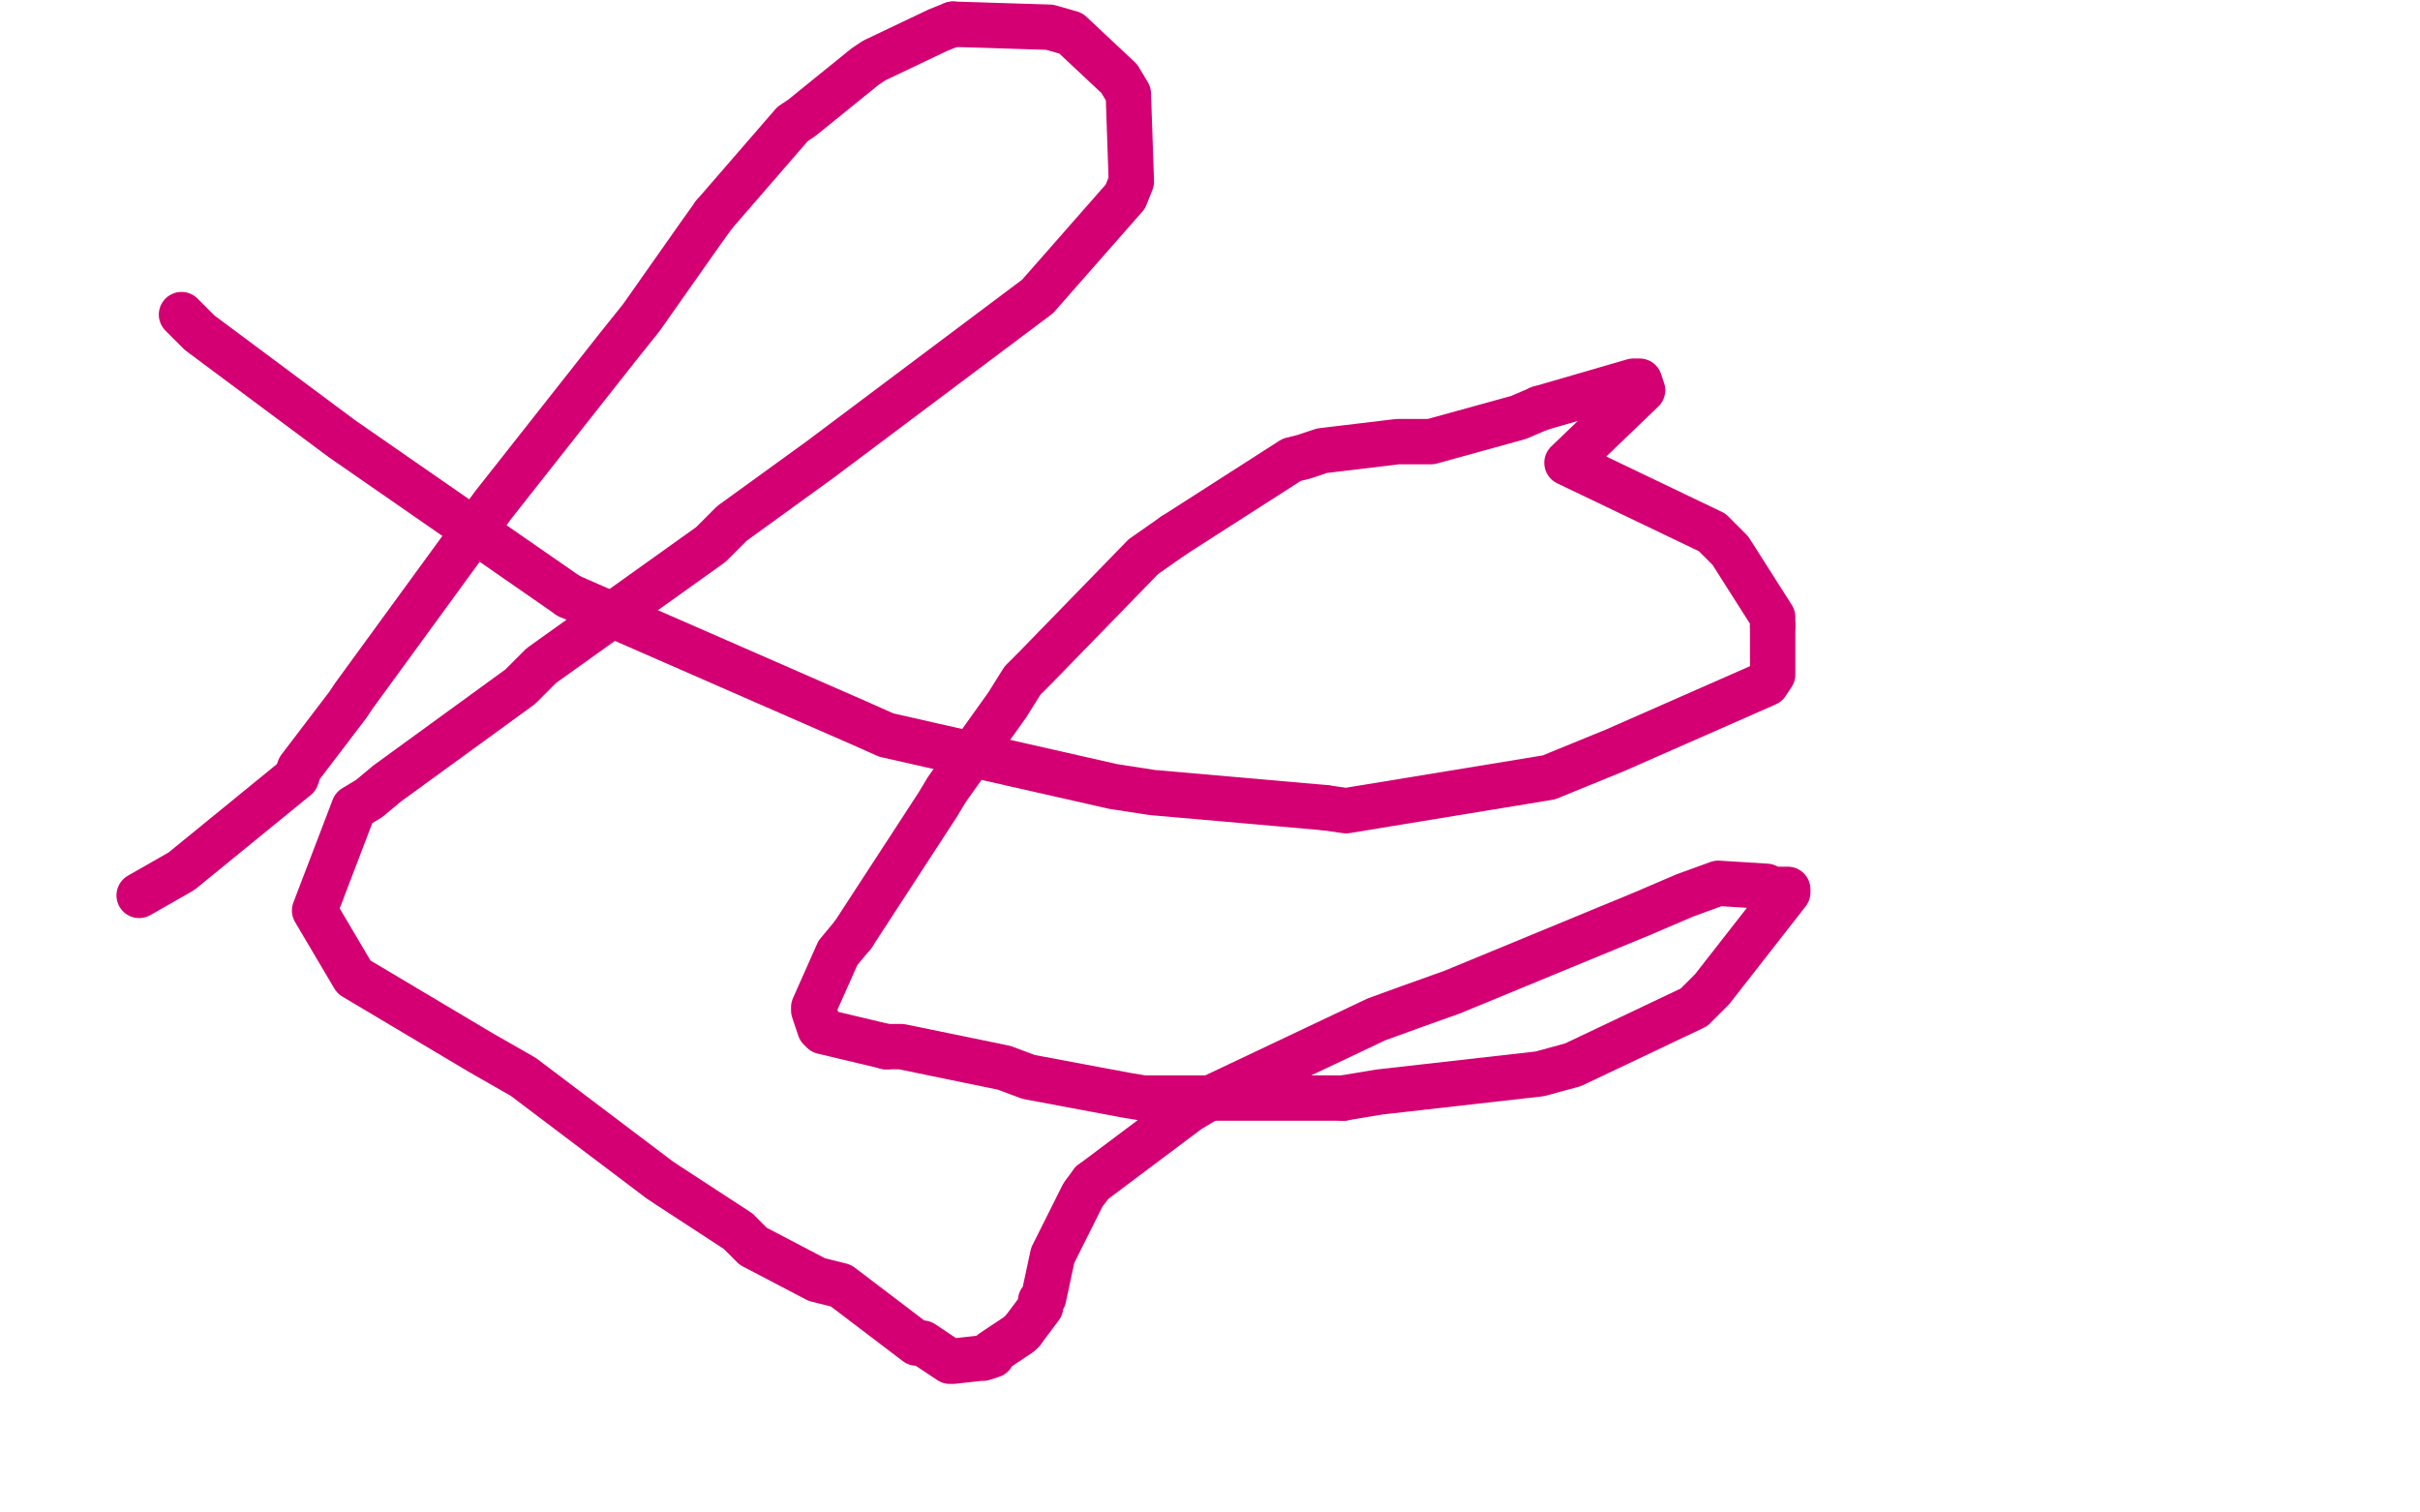
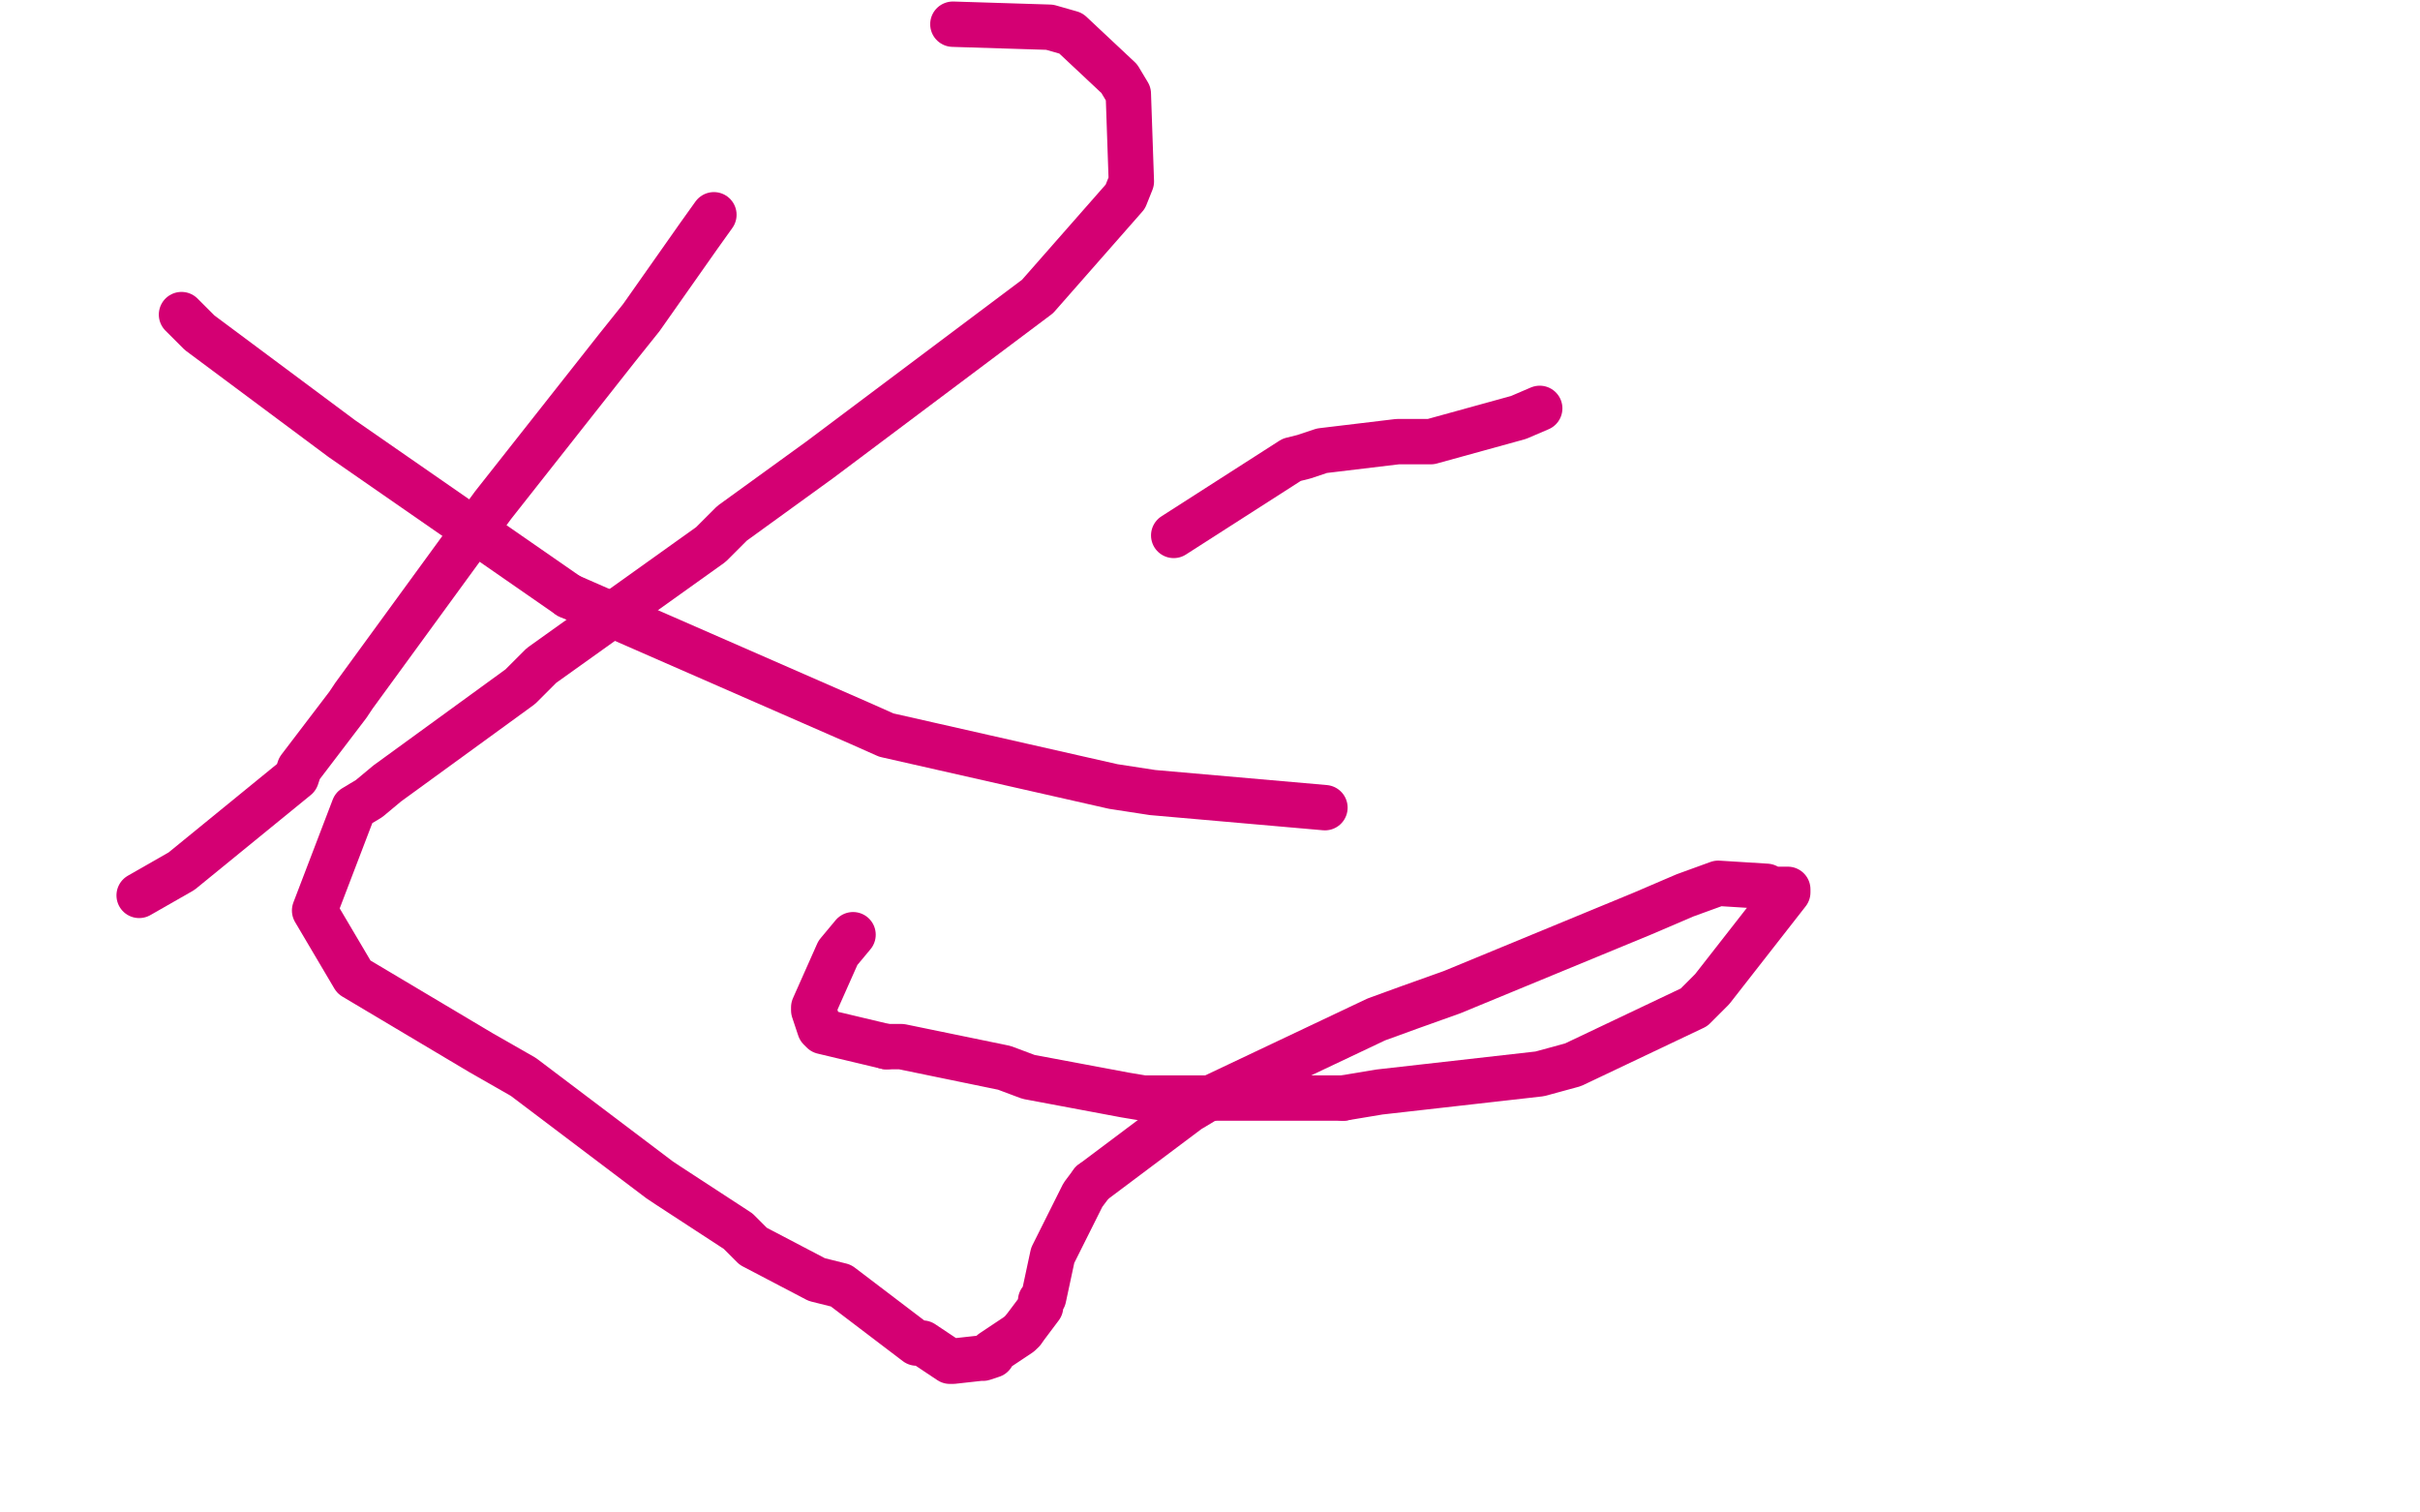
<svg xmlns="http://www.w3.org/2000/svg" width="800" height="500" version="1.1" style="stroke-antialiasing: false">
  <desc>This SVG has been created on https://colorillo.com/</desc>
  <rect x="0" y="0" width="800" height="500" style="fill: rgb(255,255,255); stroke-width:0" />
  <polyline points="60,104 66,110 66,110 113,145 113,145 188,197 188,197" style="fill: none; stroke: #d40073; stroke-width: 15; stroke-linejoin: round; stroke-linecap: round; stroke-antialiasing: false; stroke-antialias: 0; opacity: 1.0" />
-   <polyline points="586,207 586,204 572,182 566,176 518,153 543,129 542,126 540,126 509,135" style="fill: none; stroke: #d40073; stroke-width: 15; stroke-linejoin: round; stroke-linecap: round; stroke-antialiasing: false; stroke-antialias: 0; opacity: 1.0" />
  <polyline points="282,309 277,315 269,333 269,334 271,340 272,341 293,346" style="fill: none; stroke: #d40073; stroke-width: 15; stroke-linejoin: round; stroke-linecap: round; stroke-antialiasing: false; stroke-antialias: 0; opacity: 1.0" />
  <polyline points="188,197 284,239 293,243 368,260 381,262 438,267" style="fill: none; stroke: #d40073; stroke-width: 15; stroke-linejoin: round; stroke-linecap: round; stroke-antialiasing: false; stroke-antialias: 0; opacity: 1.0" />
  <polyline points="293,346 298,346 332,353 340,356 372,362 378,363 429,363 444,363" style="fill: none; stroke: #d40073; stroke-width: 15; stroke-linejoin: round; stroke-linecap: round; stroke-antialiasing: false; stroke-antialias: 0; opacity: 1.0" />
-   <polyline points="438,267 445,268 512,257 534,248 584,226 586,223 586,207" style="fill: none; stroke: #d40073; stroke-width: 15; stroke-linejoin: round; stroke-linecap: round; stroke-antialiasing: false; stroke-antialias: 0; opacity: 1.0" />
  <polyline points="444,363 456,361 509,355 520,352 560,333 566,327 591,295 591,294 588,294 586,294 584,293 568,292 557,296 543,302 480,328 466,333 455,337 398,364 393,367 361,391" style="fill: none; stroke: #d40073; stroke-width: 15; stroke-linejoin: round; stroke-linecap: round; stroke-antialiasing: false; stroke-antialias: 0; opacity: 1.0" />
  <polyline points="338,440 337,441 328,447 328,448 325,449 324,449 315,450 314,450 305,444 303,444 278,425 270,423 249,412 244,407 221,392 218,390 173,356 159,348 117,323 104,301 117,267 122,264 128,259 172,227 179,220 235,180 242,173 271,152 279,146 323,113 331,107 343,98 372,65 374,60 373,31 370,26 354,11 347,9 315,8" style="fill: none; stroke: #d40073; stroke-width: 15; stroke-linejoin: round; stroke-linecap: round; stroke-antialiasing: false; stroke-antialias: 0; opacity: 1.0" />
  <polyline points="509,135 502,138 473,146 462,146 437,149 431,151 427,152 388,177" style="fill: none; stroke: #d40073; stroke-width: 15; stroke-linejoin: round; stroke-linecap: round; stroke-antialiasing: false; stroke-antialias: 0; opacity: 1.0" />
-   <polyline points="315,8 310,10 289,20 286,22 265,39 262,41 236,71" style="fill: none; stroke: #d40073; stroke-width: 15; stroke-linejoin: round; stroke-linecap: round; stroke-antialiasing: false; stroke-antialias: 0; opacity: 1.0" />
-   <polyline points="388,177 378,184 342,221 338,225 333,233 313,261 310,266 282,309" style="fill: none; stroke: #d40073; stroke-width: 15; stroke-linejoin: round; stroke-linecap: round; stroke-antialiasing: false; stroke-antialias: 0; opacity: 1.0" />
  <polyline points="236,71 231,78 212,105 204,115 163,167 152,182 117,230 115,233 99,254 98,257 60,288 46,296" style="fill: none; stroke: #d40073; stroke-width: 15; stroke-linejoin: round; stroke-linecap: round; stroke-antialiasing: false; stroke-antialias: 0; opacity: 1.0" />
  <polyline points="361,391 358,395 349,413 348,415 345,429 344,430 344,432 338,440" style="fill: none; stroke: #d40073; stroke-width: 15; stroke-linejoin: round; stroke-linecap: round; stroke-antialiasing: false; stroke-antialias: 0; opacity: 1.0" />
</svg>